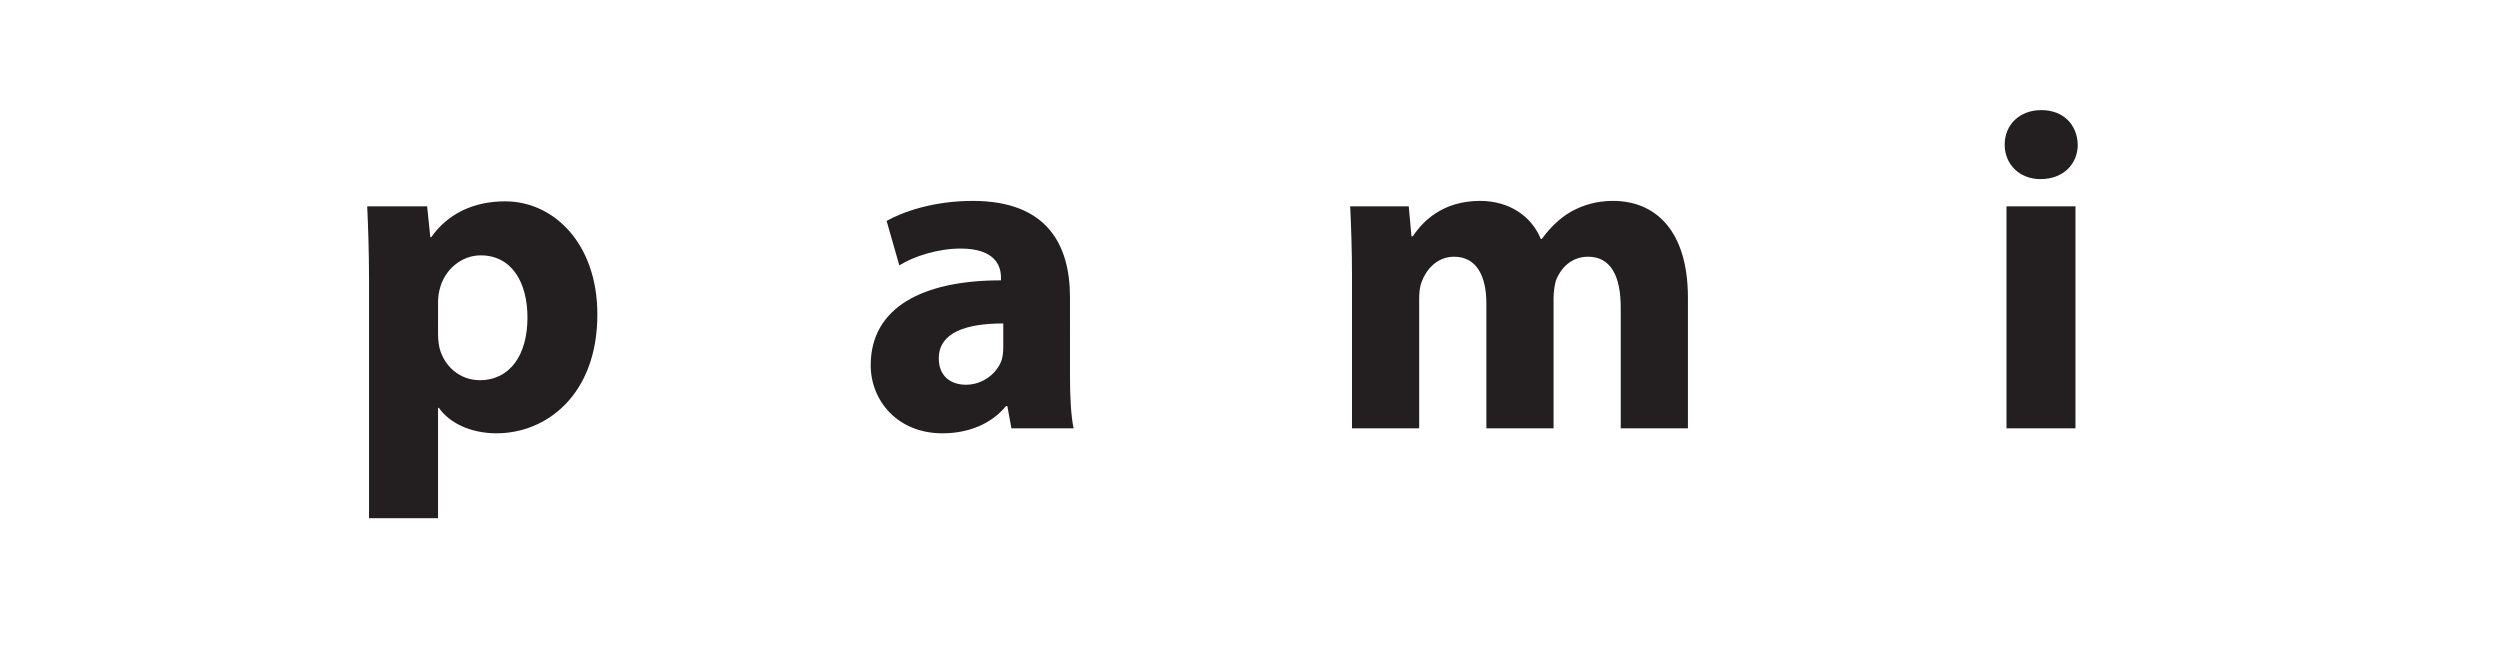
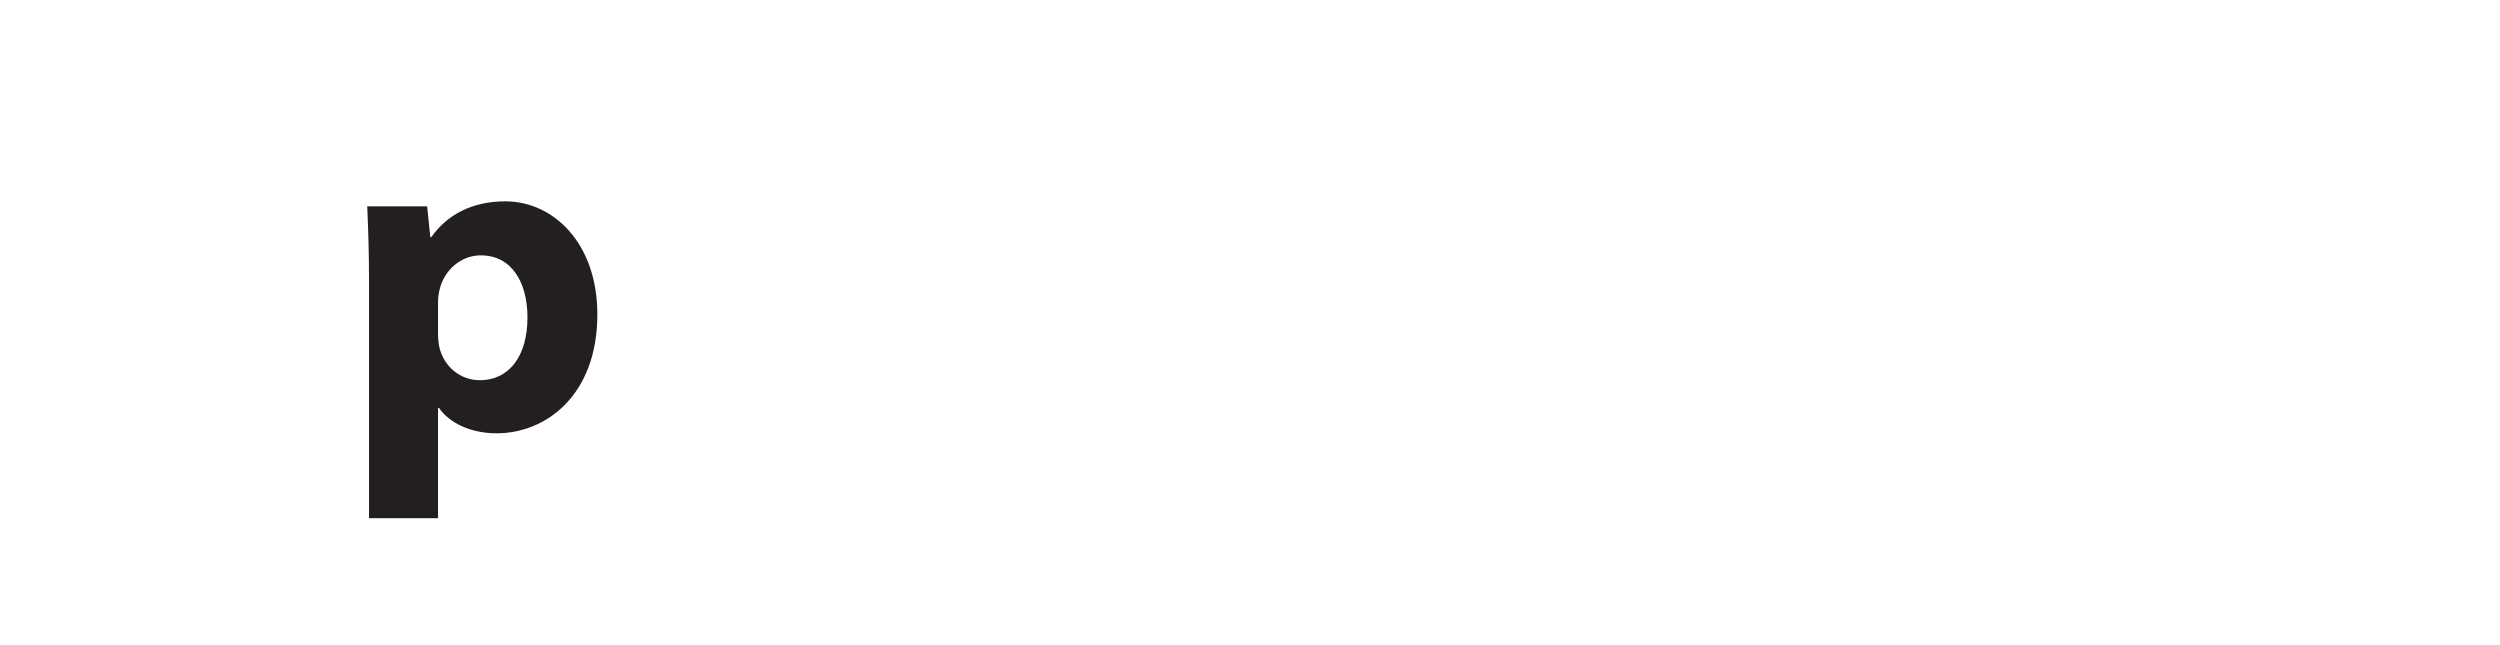
<svg xmlns="http://www.w3.org/2000/svg" version="1.1" x="0px" y="0px" width="242.362px" height="62.52px" viewBox="0 0 242.362 62.52" enable-background="new 0 0 242.362 62.52" xml:space="preserve">
  <g id="main">
    <g id="_x30_4_4_pattern_3_words">
      <g id="_x34__ami">
		</g>
      <g id="_x33__p">
		</g>
      <g id="_x32__ami_1_">
		</g>
      <g id="_x31__p_3_">
		</g>
    </g>
    <g id="_x30_3_3_pattern_3_words">
      <g id="_x33__ami_1_">
		</g>
      <g id="_x32__ami">
		</g>
      <g id="_x31__p_2_">
		</g>
    </g>
    <g id="_x30_2_3_patterns_1_word__x2B_">
      <g id="_x33_.5_i">
		</g>
      <g id="_x33__m">
		</g>
      <g id="_x32_.5_a_1_">
		</g>
      <g id="_x32__m_1_">
		</g>
      <g id="_x31_.5_i_1_">
		</g>
      <g id="_x31__p_1_">
		</g>
    </g>
    <g id="_x30_1_4_patterns_1_word__x2B_">
      <g id="_x32_.5_a">
        <g>
-           <path fill="#231F20" d="M201.427,14.019c0,1.848-1.364,3.344-3.608,3.344c-2.112,0-3.477-1.496-3.477-3.344      c0-1.892,1.408-3.345,3.564-3.345S201.383,12.127,201.427,14.019z M194.518,41.523V20.004h6.689v21.519H194.518z" />
-         </g>
+           </g>
      </g>
      <g id="_x32_.5_i">
		</g>
      <g id="_x32__m">
        <g>
-           <path fill="#231F20" d="M131.07,26.869c0-2.684-0.088-4.929-0.176-6.865h5.677l0.264,2.904h0.132      c0.924-1.408,2.86-3.433,6.513-3.433c2.816,0,4.973,1.452,5.897,3.697h0.088c0.836-1.144,1.76-2.024,2.816-2.641      c1.188-0.66,2.508-1.056,4.093-1.056c4.136,0,7.261,2.905,7.261,9.374v12.674h-6.513V29.817c0-3.125-1.012-4.929-3.168-4.929      c-1.584,0-2.641,1.056-3.125,2.332c-0.132,0.484-0.22,1.145-0.22,1.716v12.586h-6.513V29.421c0-2.685-0.968-4.533-3.125-4.533      c-1.716,0-2.729,1.32-3.125,2.376c-0.22,0.528-0.264,1.145-0.264,1.716v12.542h-6.513V26.869z" />
-         </g>
+           </g>
      </g>
      <g id="_x31_.5_i">
        <g>
-           <path fill="#231F20" d="M103.729,36.33c0,2.024,0.088,4.005,0.353,5.193h-6.029l-0.396-2.156h-0.132      c-1.408,1.716-3.608,2.64-6.161,2.64c-4.356,0-6.953-3.168-6.953-6.601c0-5.589,5.017-8.229,12.63-8.229v-0.264      c0-1.188-0.616-2.816-3.917-2.816c-2.2,0-4.532,0.748-5.94,1.628l-1.232-4.312c1.496-0.836,4.445-1.937,8.361-1.937      c7.173,0,9.417,4.225,9.417,9.33V36.33z M97.26,31.357c-3.521,0-6.249,0.836-6.249,3.389c0,1.716,1.145,2.552,2.641,2.552      c1.628,0,3.036-1.1,3.477-2.464c0.088-0.352,0.132-0.748,0.132-1.144V31.357z" />
-         </g>
+           </g>
      </g>
      <g id="_x31__p">
        <g>
          <path fill="#231F20" d="M35.776,27.221c0-2.816-0.088-5.192-0.176-7.217h5.809l0.308,2.992h0.088      c1.584-2.244,4.048-3.477,7.173-3.477c4.708,0,8.933,4.093,8.933,10.958c0,7.833-4.973,11.529-9.769,11.529      c-2.597,0-4.621-1.056-5.589-2.464h-0.088v10.694h-6.689V27.221z M42.465,32.282c0,0.528,0.044,0.968,0.132,1.408      c0.44,1.804,1.98,3.168,3.917,3.168c2.904,0,4.621-2.42,4.621-6.073c0-3.432-1.54-6.029-4.533-6.029      c-1.892,0-3.564,1.408-4.004,3.389c-0.088,0.352-0.132,0.792-0.132,1.188V32.282z" />
        </g>
      </g>
    </g>
  </g>
  <g id="en-us">
</g>
</svg>